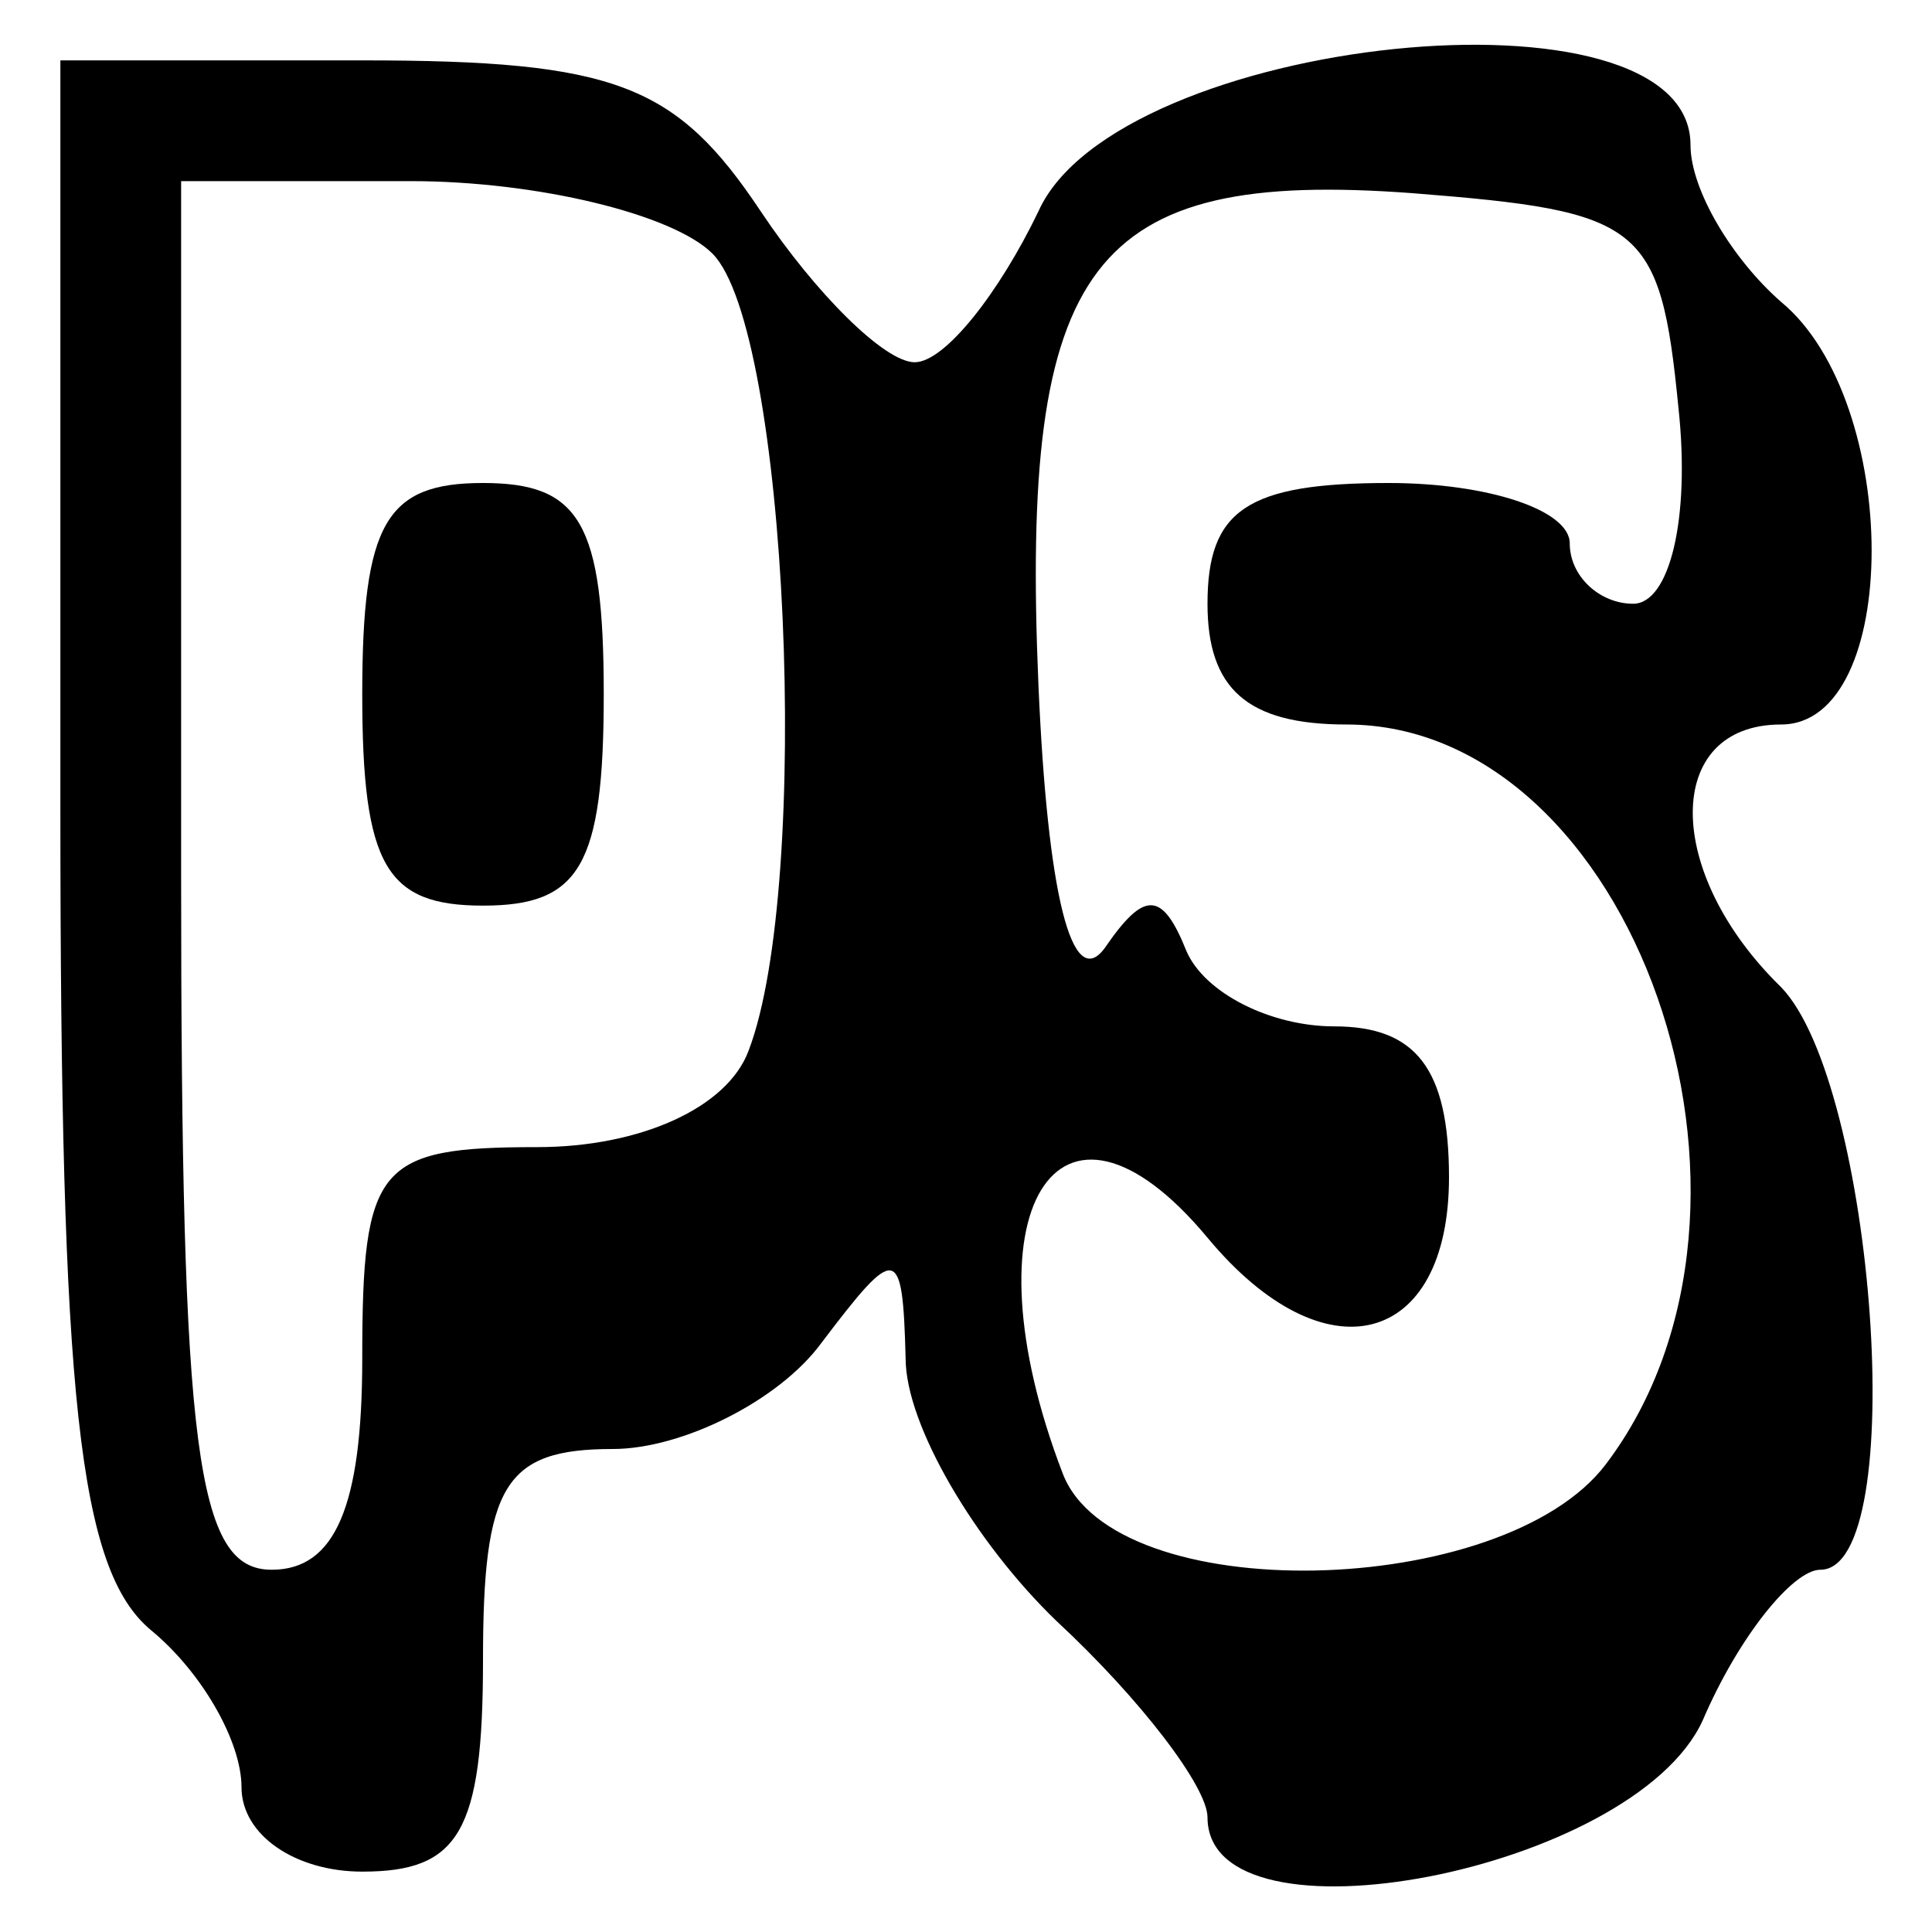
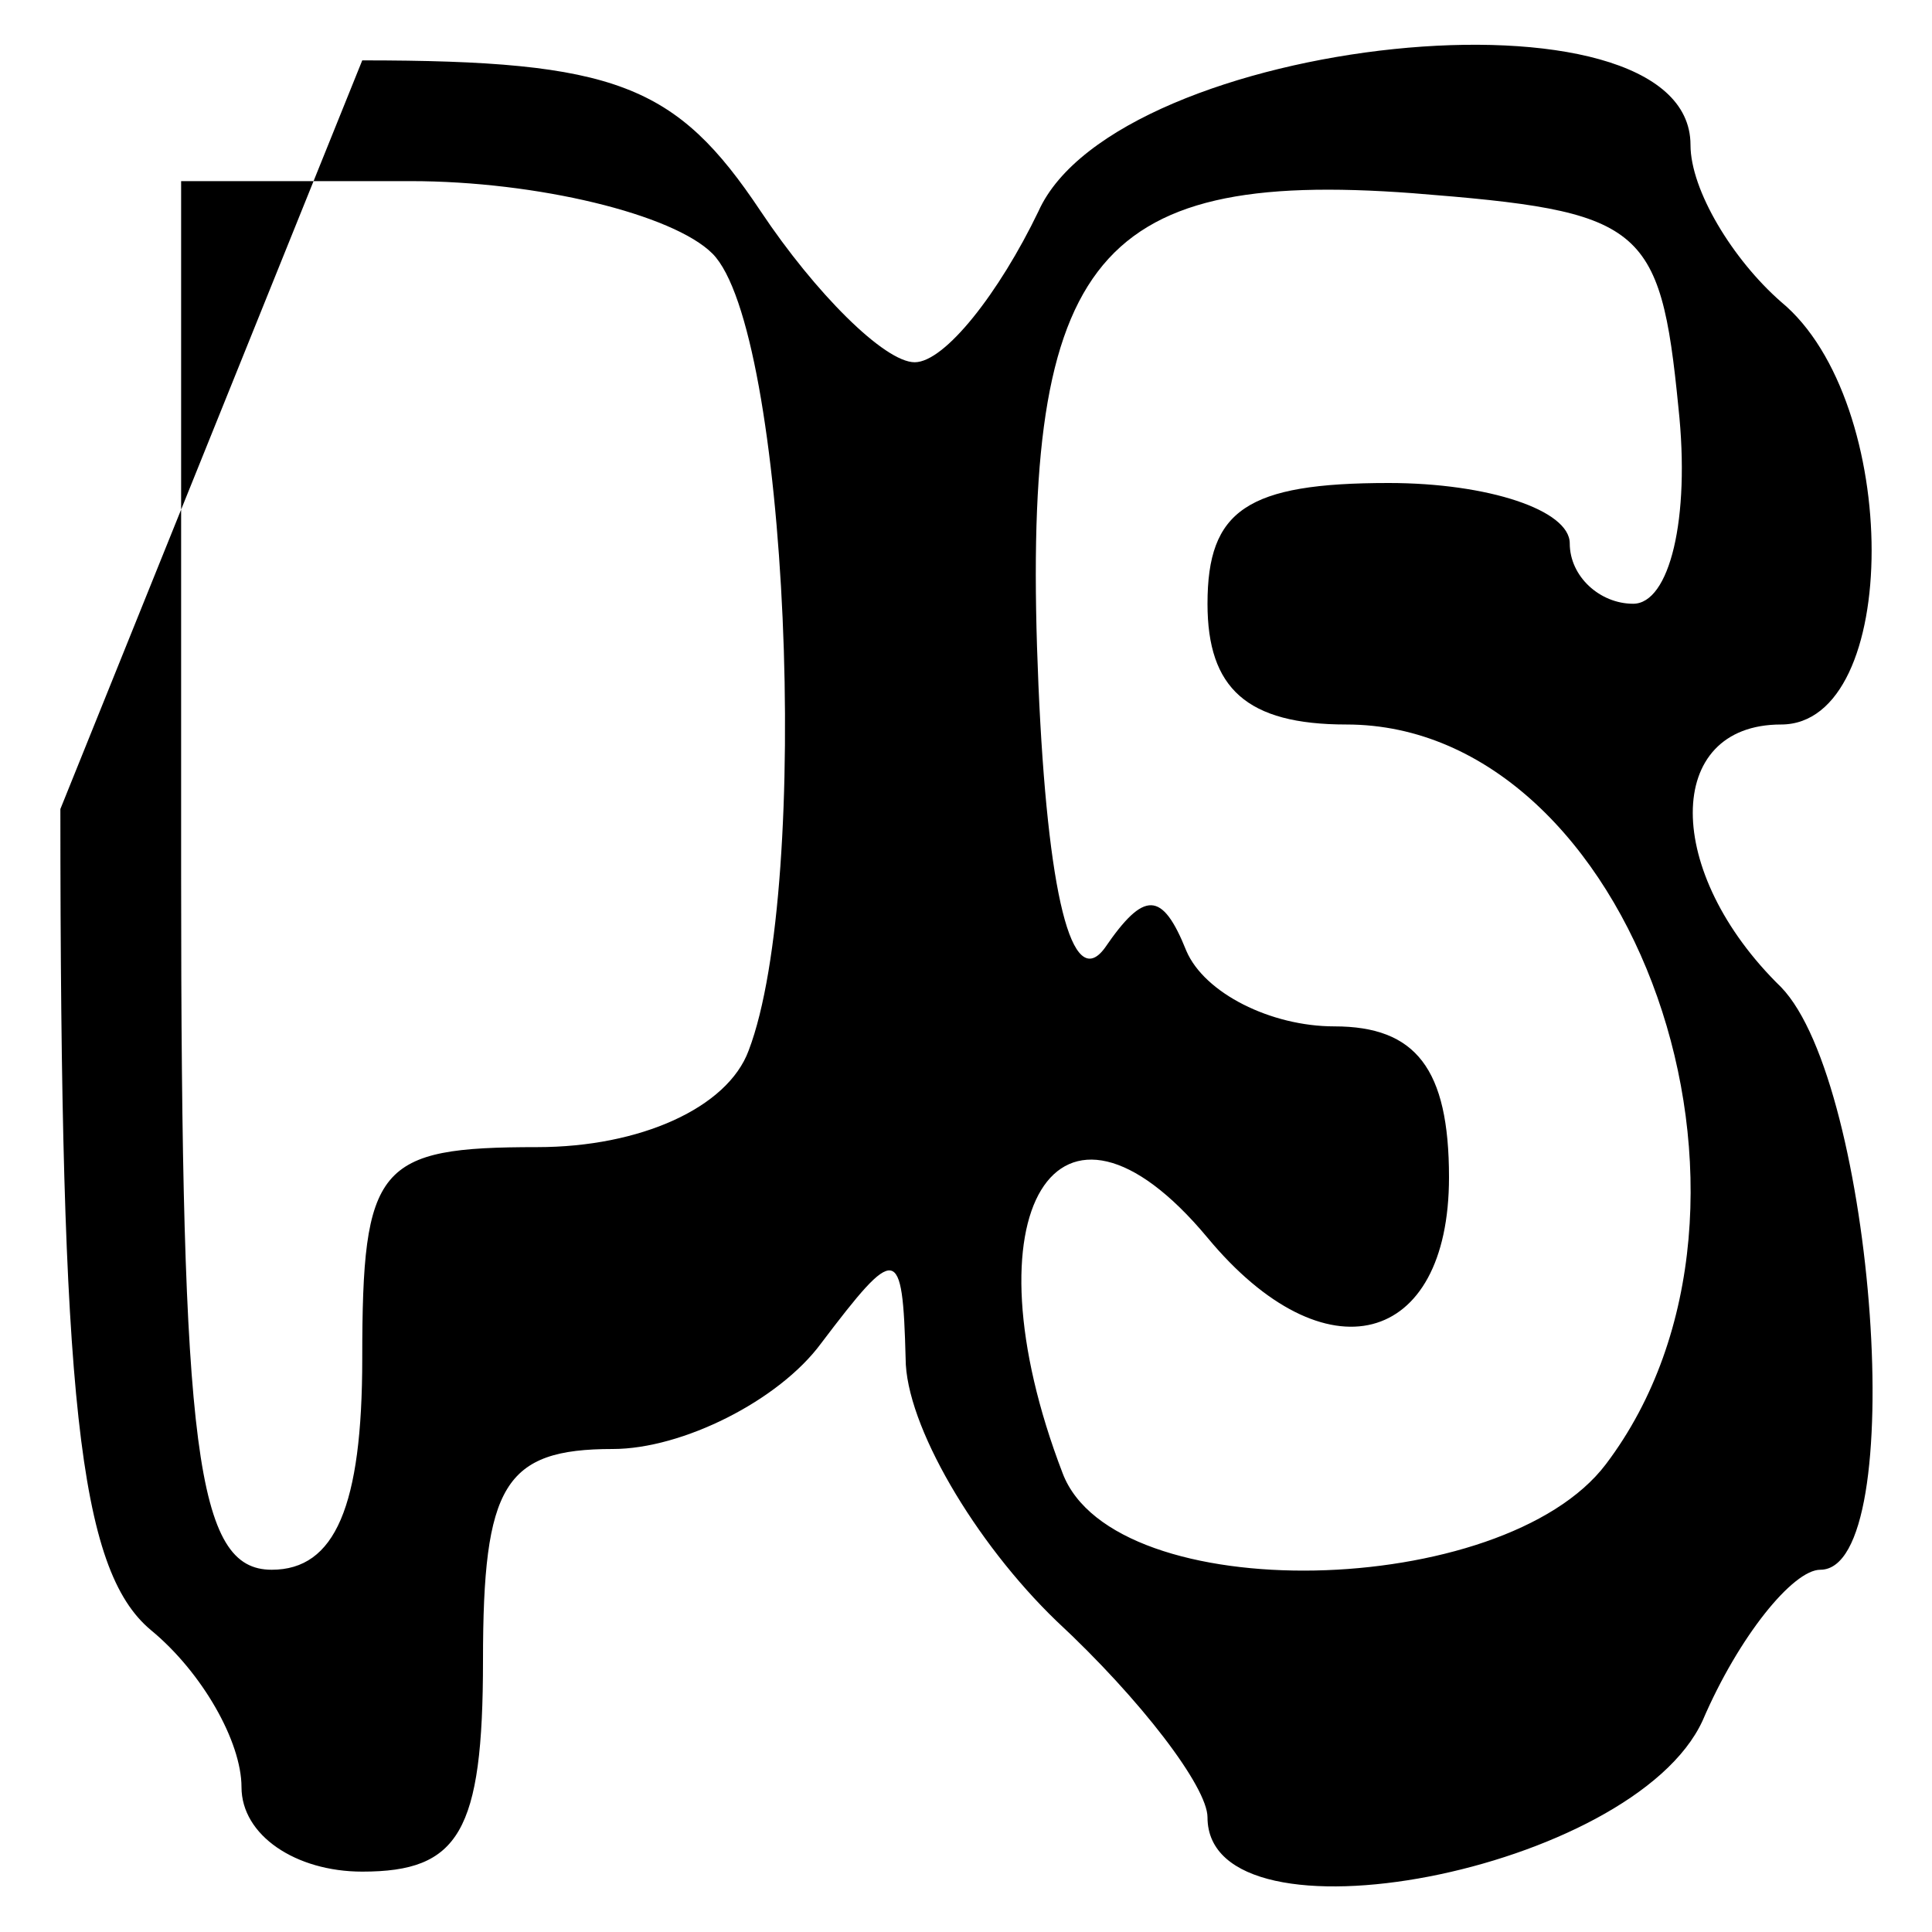
<svg xmlns="http://www.w3.org/2000/svg" version="1.0" width="32pt" height="32pt" viewBox="0 0 32 32" preserveAspectRatio="xMidYMid meet">
  <g transform="translate(0,32) scale(0.05,-0.05)" fill="#000000" stroke="none">
-     <path d="M20 372 c0 -195 6 -252 30 -272 17 -14 30 -37 30 -52 0 -16 18 -28 40 -28 32 0 40 13 40 70 0 58 7 70 43 70 23 0 55 16 69 35 25 33 27 33 28 -5 0 -22 23 -61 50 -87 28 -26 50 -55 50 -65 0 -45 141 -18 164 32 12 28 30 50 39 50 30 0 18 161 -13 193 -39 38 -39 87 0 87 40 0 40 107 0 140 -16 14 -30 37 -30 52 0 56 -190 36 -216 -22 -13 -27 -31 -50 -41 -50 -10 0 -33 23 -51 50 -28 42 -48 50 -132 50 l-100 0 0 -248z m216 184 c25 -25 33 -209 12 -264 -7 -19 -36 -32 -70 -32 -53 0 -58 -6 -58 -70 0 -49 -9 -70 -30 -70 -25 0 -30 39 -30 230 l0 230 76 0 c42 0 87 -11 100 -24z m320 -51 c4 -37 -3 -65 -15 -65 -11 0 -21 9 -21 20 0 11 -27 20 -60 20 -47 0 -60 -9 -60 -40 0 -28 13 -40 46 -40 95 0 151 -159 86 -245 -34 -45 -163 -48 -180 -3 -33 86 -2 138 48 78 39 -47 80 -36 80 20 0 36 -11 50 -38 50 -21 0 -43 11 -49 25 -8 20 -14 20 -27 1 -11 -15 -19 18 -22 87 -6 140 17 171 124 163 76 -6 82 -10 88 -71z" />
-     <path d="M120 410 c0 -57 8 -70 40 -70 32 0 40 13 40 70 0 57 -8 70 -40 70 -32 0 -40 -13 -40 -70z" />
+     <path d="M20 372 c0 -195 6 -252 30 -272 17 -14 30 -37 30 -52 0 -16 18 -28 40 -28 32 0 40 13 40 70 0 58 7 70 43 70 23 0 55 16 69 35 25 33 27 33 28 -5 0 -22 23 -61 50 -87 28 -26 50 -55 50 -65 0 -45 141 -18 164 32 12 28 30 50 39 50 30 0 18 161 -13 193 -39 38 -39 87 0 87 40 0 40 107 0 140 -16 14 -30 37 -30 52 0 56 -190 36 -216 -22 -13 -27 -31 -50 -41 -50 -10 0 -33 23 -51 50 -28 42 -48 50 -132 50 z m216 184 c25 -25 33 -209 12 -264 -7 -19 -36 -32 -70 -32 -53 0 -58 -6 -58 -70 0 -49 -9 -70 -30 -70 -25 0 -30 39 -30 230 l0 230 76 0 c42 0 87 -11 100 -24z m320 -51 c4 -37 -3 -65 -15 -65 -11 0 -21 9 -21 20 0 11 -27 20 -60 20 -47 0 -60 -9 -60 -40 0 -28 13 -40 46 -40 95 0 151 -159 86 -245 -34 -45 -163 -48 -180 -3 -33 86 -2 138 48 78 39 -47 80 -36 80 20 0 36 -11 50 -38 50 -21 0 -43 11 -49 25 -8 20 -14 20 -27 1 -11 -15 -19 18 -22 87 -6 140 17 171 124 163 76 -6 82 -10 88 -71z" />
  </g>
</svg>